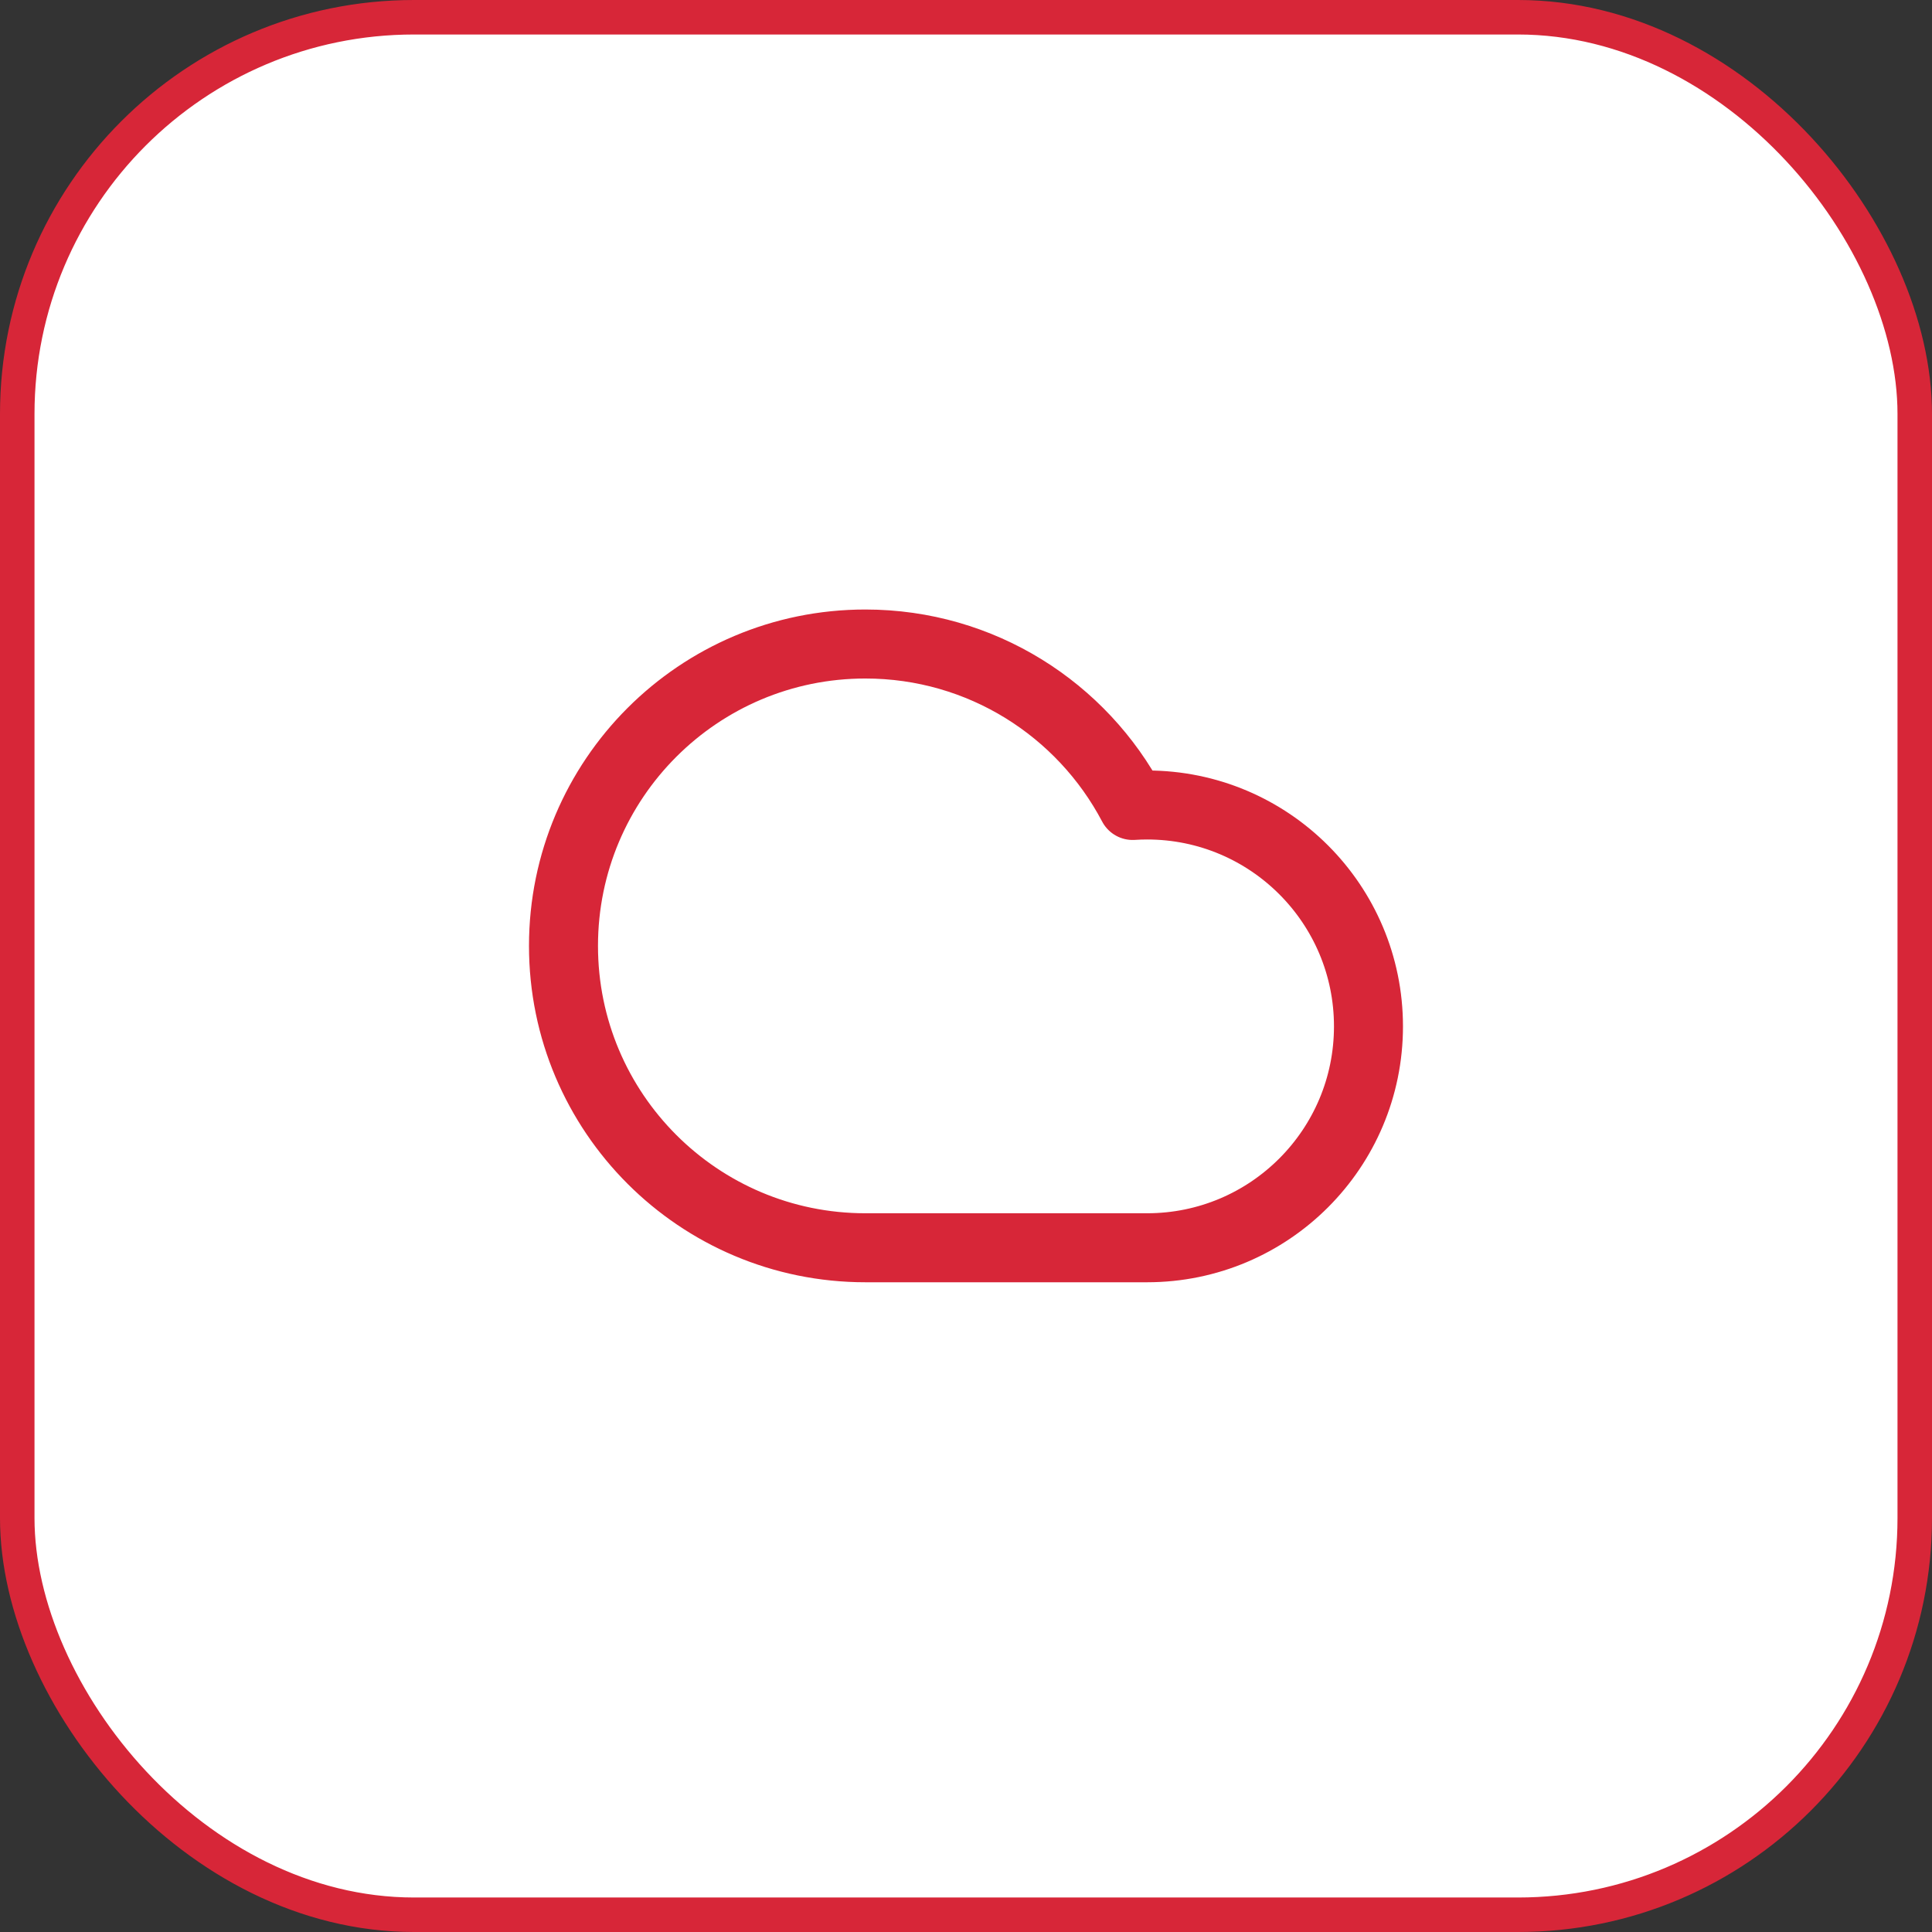
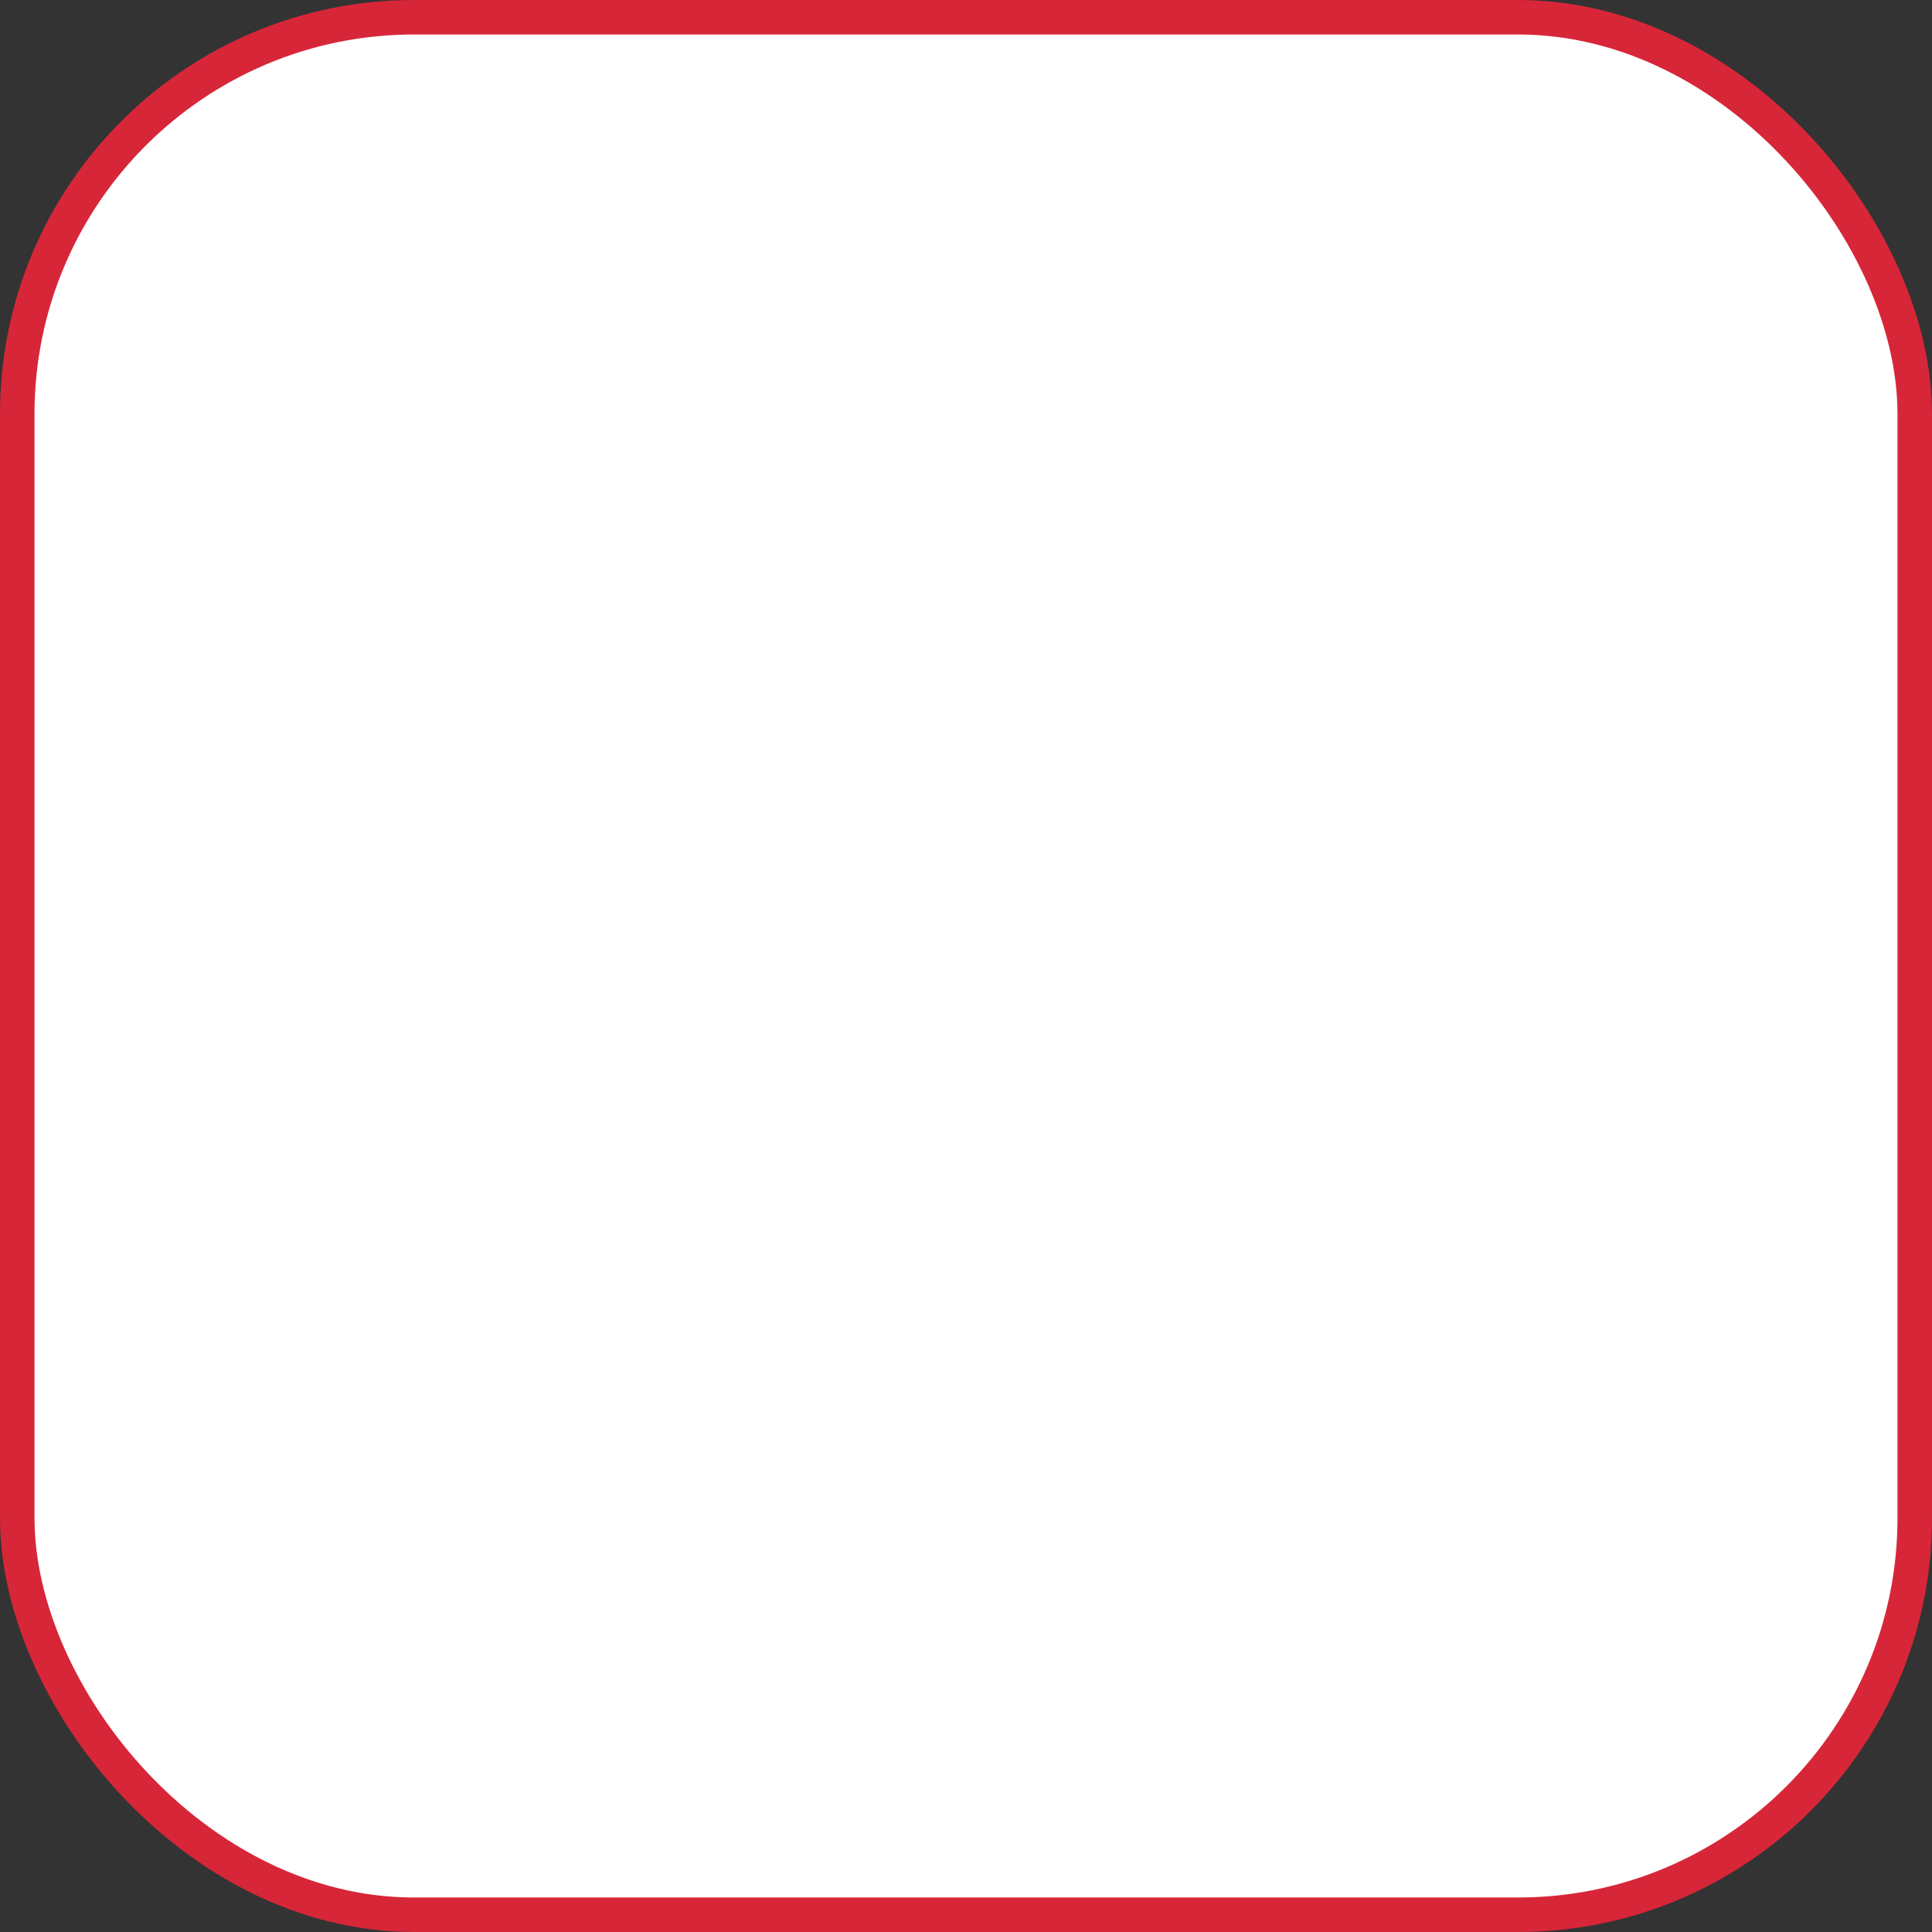
<svg xmlns="http://www.w3.org/2000/svg" width="56" height="56" viewBox="0 0 56 56" fill="none">
  <rect x="0" y="0" width="56" height="56" fill="#333333" stroke="none" />
  <rect x="0.5" y="0.5" width="55" height="55" rx="11.5" fill="white" />
  <rect x="0.5" y="0.5" width="55" height="55" rx="11.5" stroke="#D72638" />
-   <path d="M25.083 36.167C20.25 36.167 16.333 32.249 16.333 27.417C16.333 22.584 20.25 18.667 25.083 18.667C28.446 18.667 31.366 20.564 32.831 23.347C32.969 23.338 33.109 23.333 33.25 23.333C36.794 23.333 39.666 26.206 39.666 29.75C39.666 33.294 36.794 36.167 33.25 36.167C30.273 36.167 28.142 36.167 25.083 36.167Z" stroke="#D72638" stroke-width="2" stroke-linecap="round" stroke-linejoin="round" />
</svg>